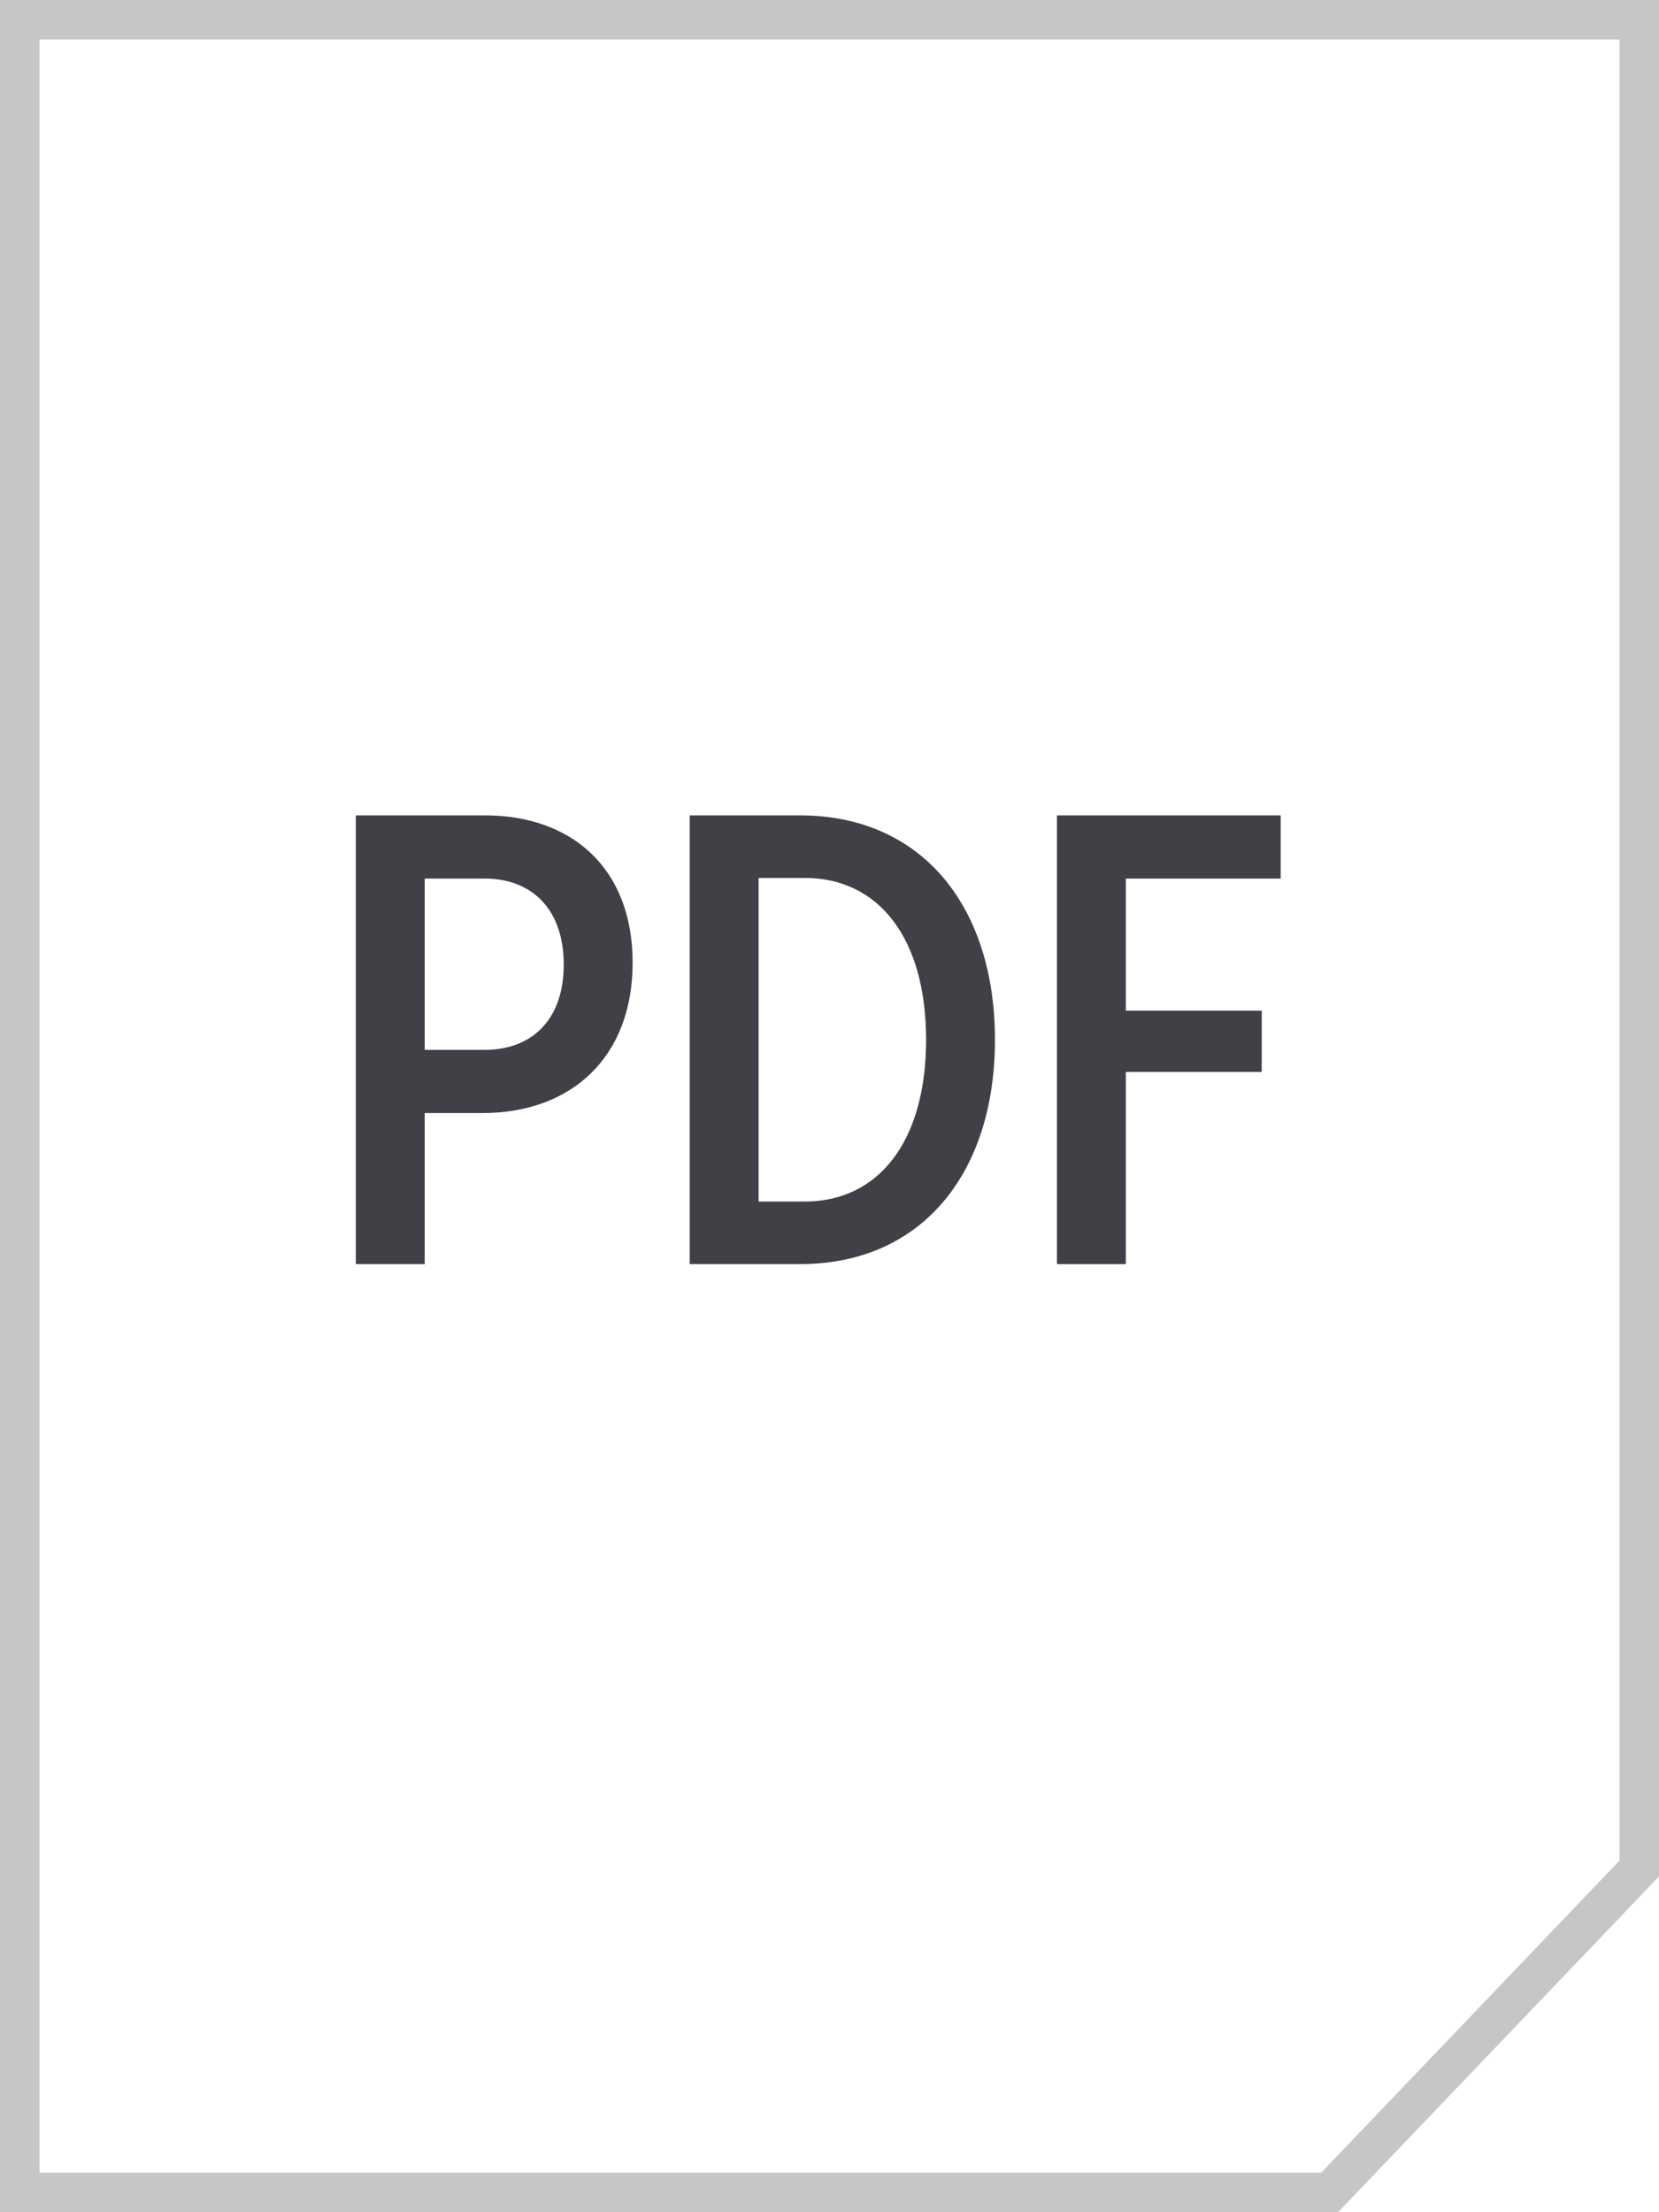
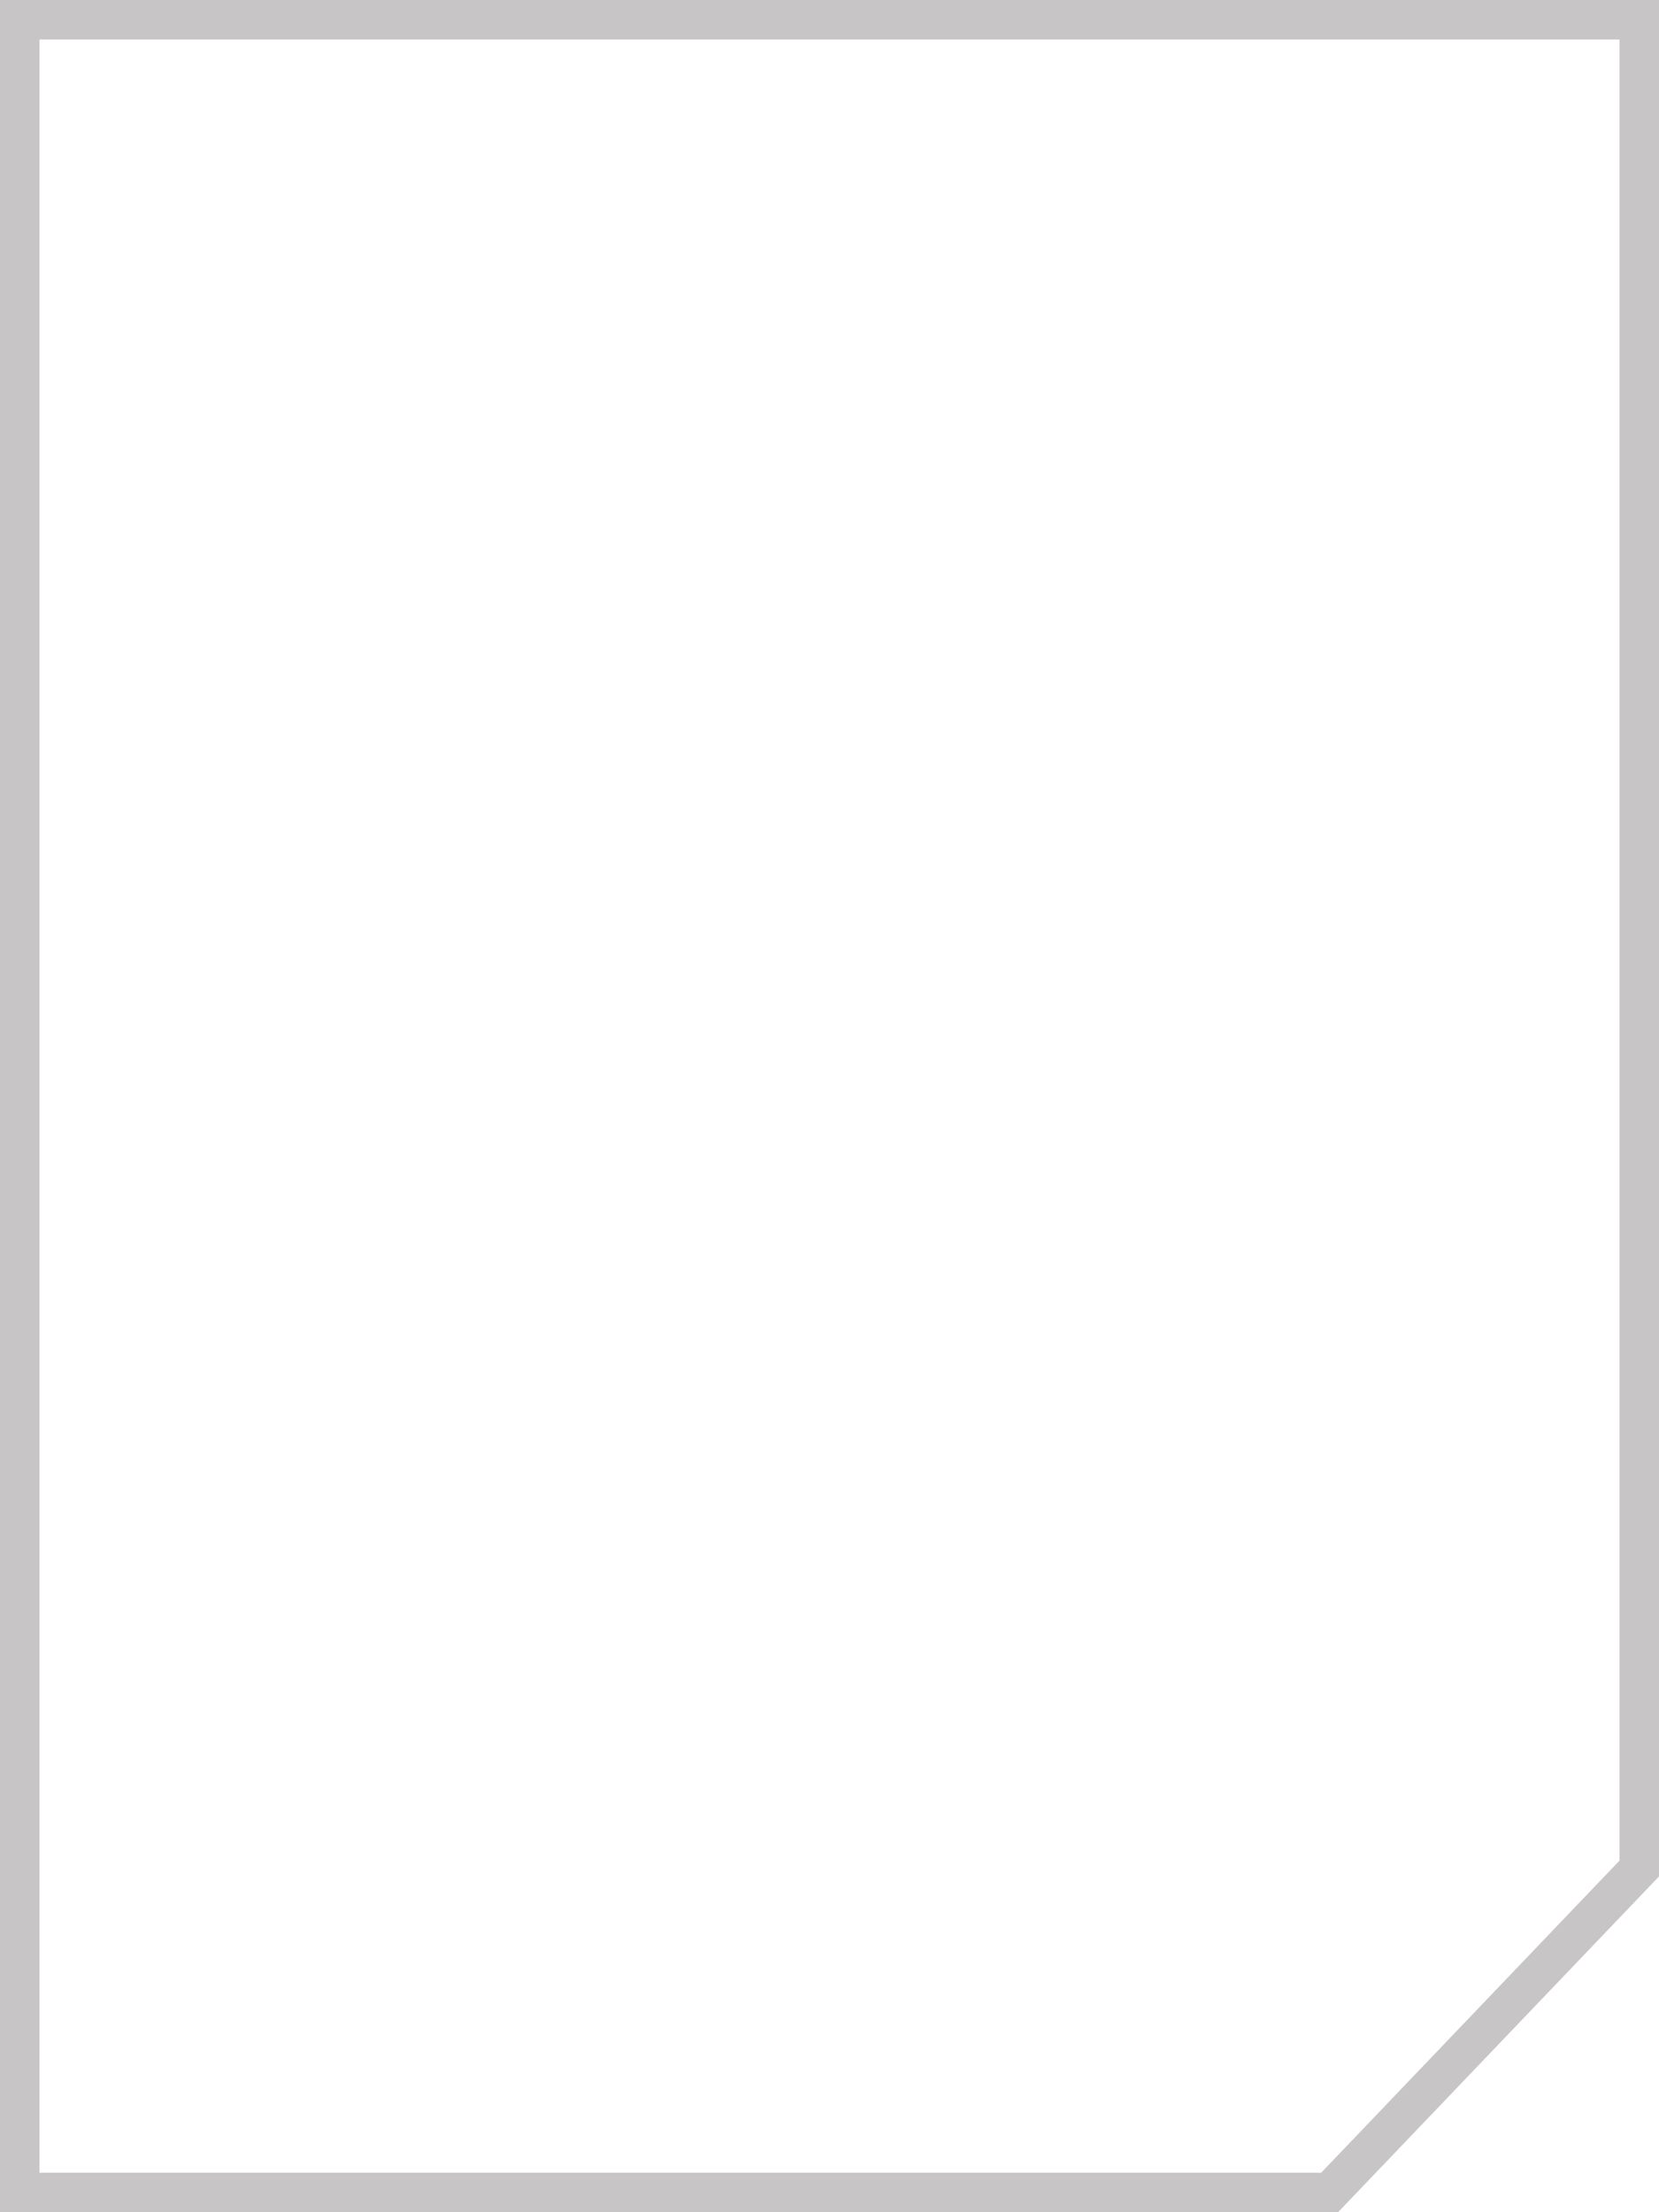
<svg xmlns="http://www.w3.org/2000/svg" width="42" height="56" viewBox="0 0 42 56" fill="none">
  <path d="M0.5 0.5H41.5V47.3L33.661 55.5H0.5V0.5Z" stroke="#C8C5C6" />
-   <path d="M9.008 20.64V32H10.752V28.176H12.208C14.48 28.176 16.016 26.752 16.016 24.368C16.016 21.984 14.48 20.64 12.272 20.64H9.008ZM10.752 26.576V22.24H12.272C13.456 22.24 14.272 23.008 14.272 24.416C14.272 25.824 13.456 26.576 12.272 26.576H10.752Z" fill="#414047" />
-   <path d="M20.245 32C23.381 32 25.189 29.648 25.189 26.32C25.189 22.992 23.381 20.64 20.245 20.64H17.461V32H20.245ZM19.205 22.224H20.373C22.229 22.224 23.445 23.728 23.445 26.32C23.445 28.912 22.229 30.416 20.373 30.416H19.205V22.224Z" fill="#414047" />
-   <path d="M28.502 32V27.136H31.942V25.584H28.502V22.24H32.422V20.64H26.758V32H28.502Z" fill="#414047" />
</svg>